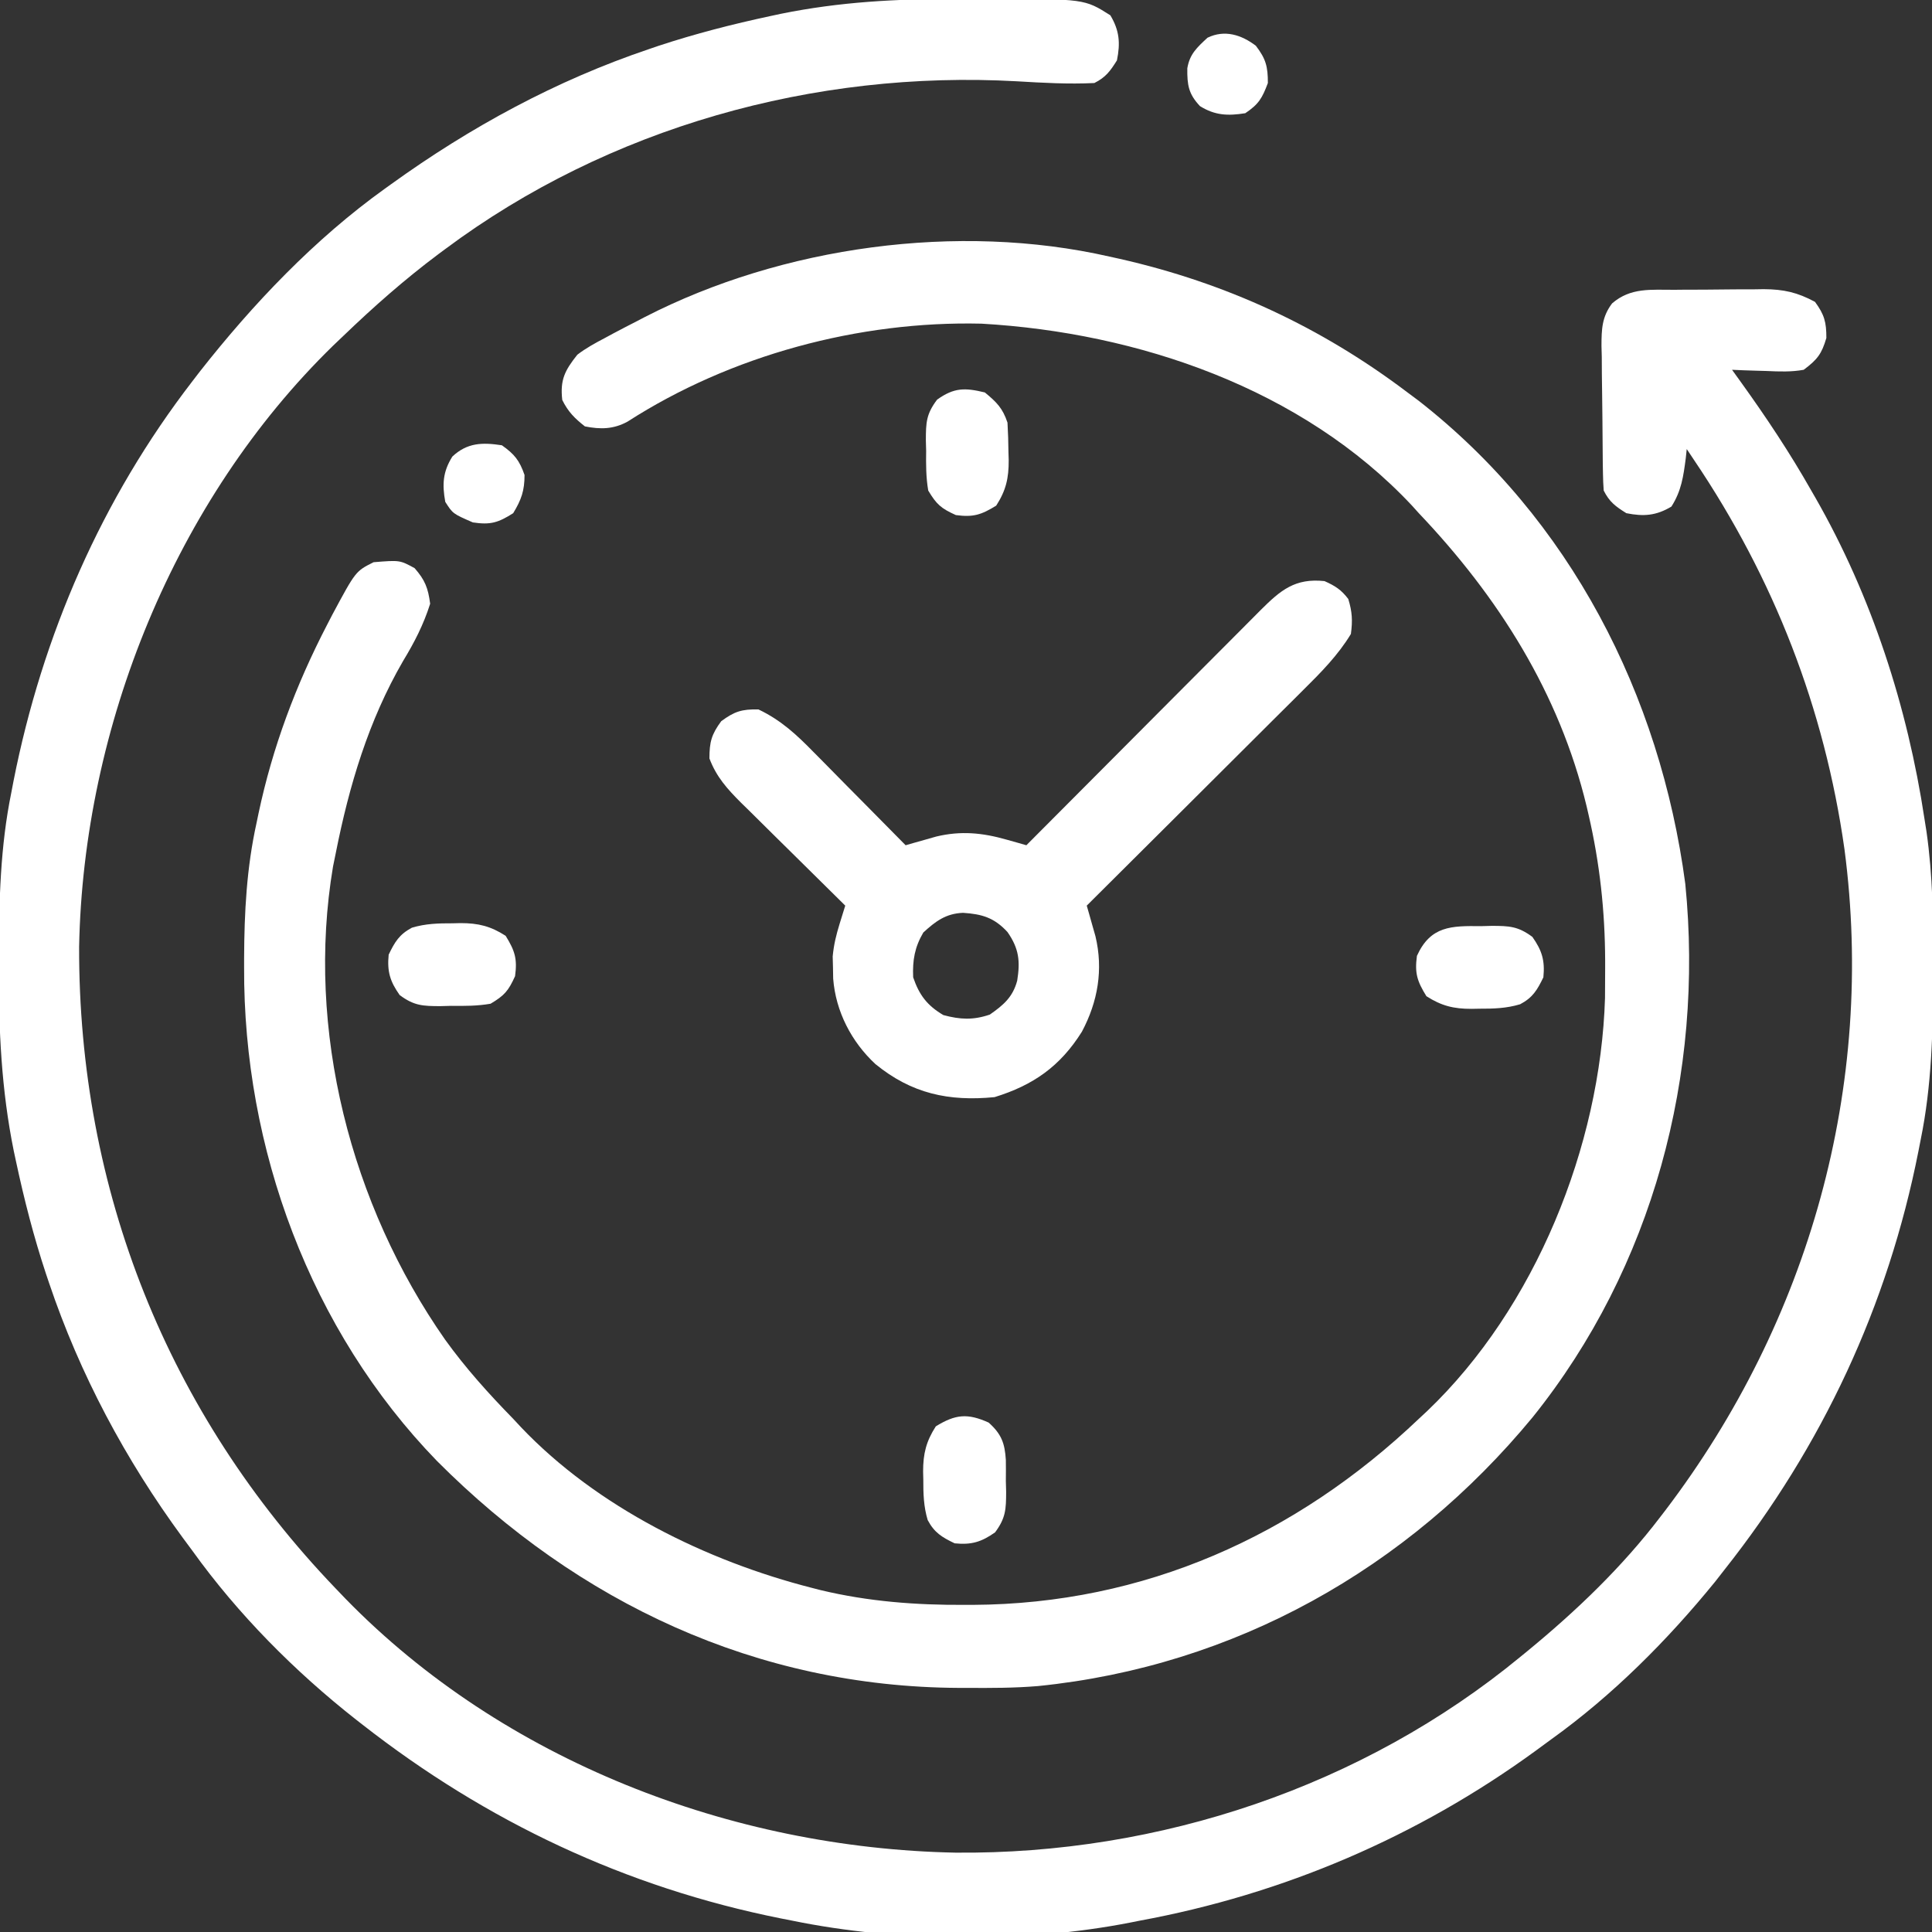
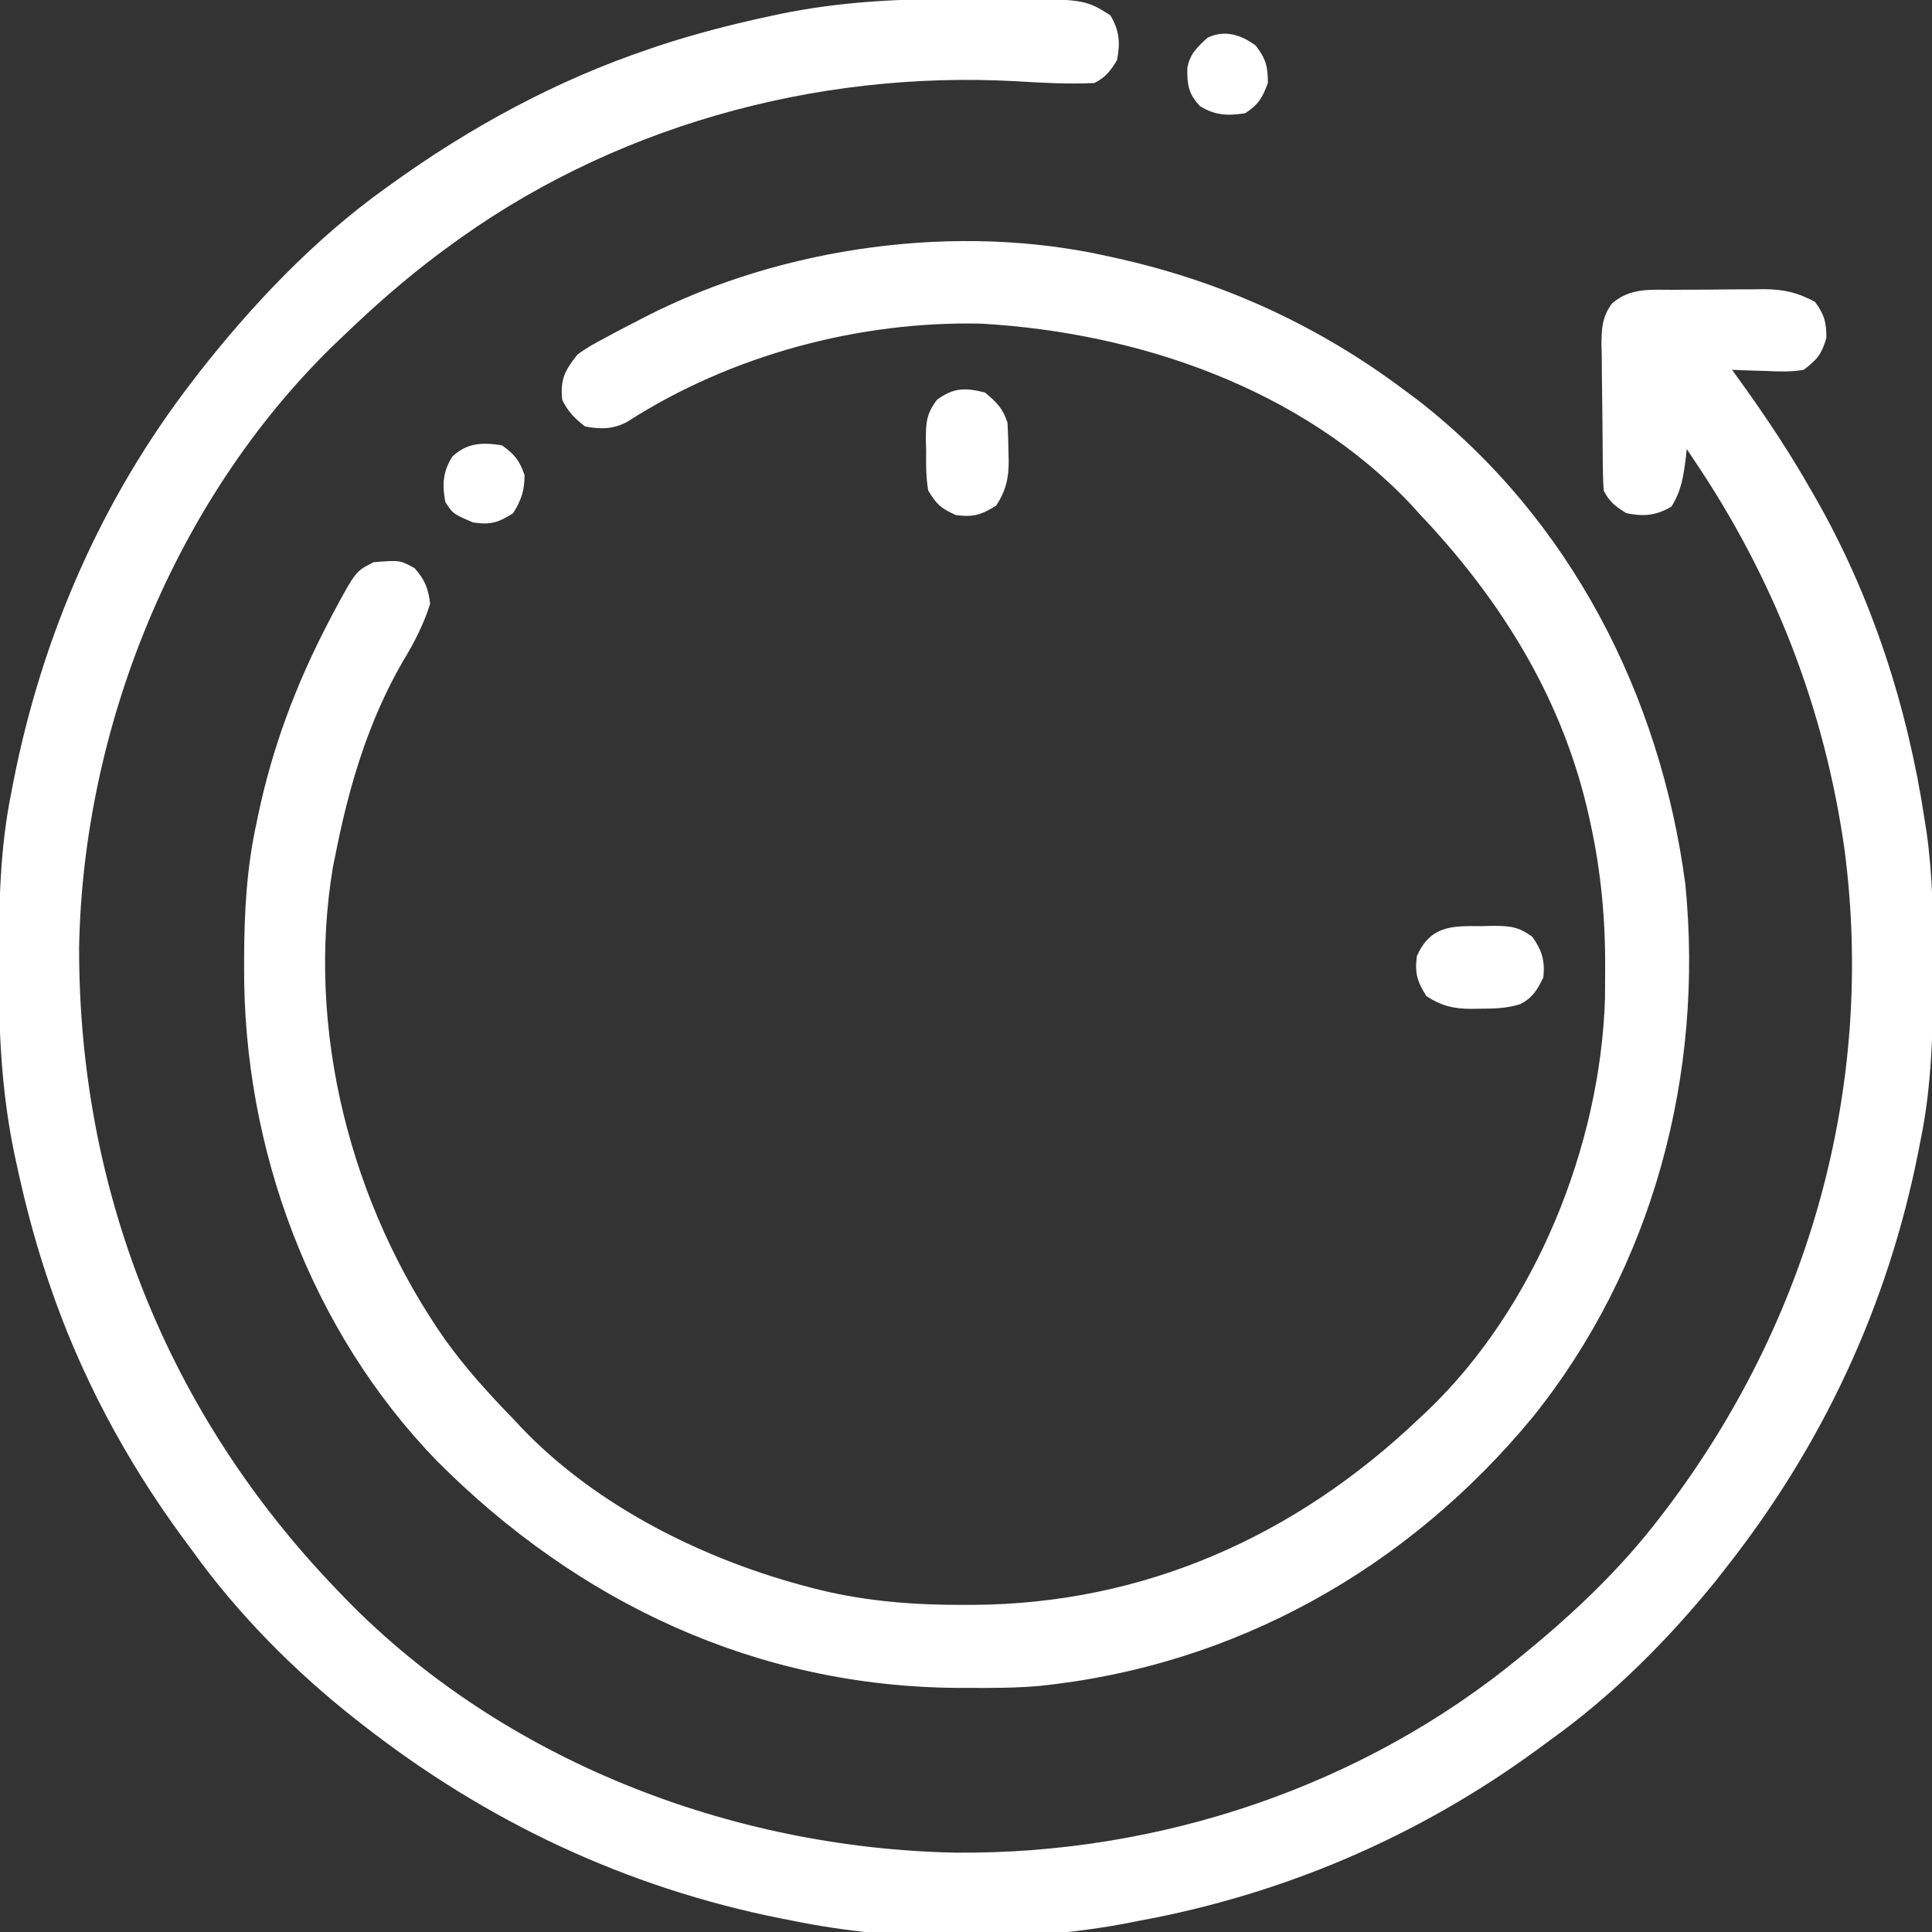
<svg xmlns="http://www.w3.org/2000/svg" width="40" height="40" viewBox="0 0 40 40" fill="none">
  <rect x="0" y="0" width="40" height="40" fill="#333333" stroke="none" />
  <g clip-path="url(#clip0_262_1368)">
    <path d="M19.788 -0.02C20.026 -0.019 20.264 -0.02 20.502 -0.021C22.452 -0.023 22.452 -0.023 22.989 0.317C23.177 0.633 23.198 0.891 23.125 1.25C22.985 1.474 22.892 1.601 22.657 1.719C22.122 1.745 21.587 1.715 21.053 1.683C16.862 1.449 12.598 2.637 9.219 5.156C9.172 5.191 9.125 5.226 9.076 5.262C8.38 5.783 7.736 6.351 7.11 6.953C7.04 7.02 6.969 7.087 6.897 7.156C3.619 10.353 1.726 15.049 1.638 19.602C1.625 24.636 3.473 29.267 6.953 32.891C7.02 32.961 7.087 33.031 7.156 33.103C10.424 36.454 15.145 38.266 19.781 38.357C24.001 38.396 28.218 36.989 31.485 34.297C31.528 34.261 31.571 34.226 31.616 34.19C32.63 33.357 33.578 32.452 34.375 31.406C34.409 31.362 34.443 31.317 34.478 31.272C37.459 27.35 38.832 22.482 38.188 17.584C37.774 14.662 36.729 11.979 35.078 9.531C35.027 9.454 34.975 9.377 34.922 9.297C34.912 9.392 34.912 9.392 34.902 9.488C34.852 9.867 34.812 10.162 34.605 10.488C34.289 10.677 34.031 10.697 33.672 10.625C33.448 10.485 33.321 10.392 33.203 10.156C33.194 10.043 33.19 9.93 33.188 9.816C33.187 9.71 33.187 9.71 33.184 9.603C33.181 9.28 33.178 8.957 33.176 8.635C33.175 8.465 33.173 8.295 33.17 8.125C33.165 7.879 33.164 7.634 33.163 7.389C33.161 7.313 33.159 7.238 33.157 7.16C33.158 6.817 33.165 6.561 33.377 6.281C33.763 5.948 34.182 6.002 34.67 6C34.736 5.999 34.802 5.999 34.869 5.998C35.008 5.998 35.147 5.997 35.286 5.997C35.497 5.996 35.708 5.994 35.919 5.991C36.055 5.991 36.19 5.99 36.325 5.99C36.388 5.989 36.451 5.988 36.515 5.987C36.927 5.989 37.214 6.053 37.578 6.25C37.772 6.516 37.813 6.668 37.813 6.997C37.715 7.332 37.623 7.446 37.344 7.656C37.087 7.703 36.838 7.693 36.577 7.681C36.508 7.679 36.439 7.677 36.368 7.675C36.199 7.671 36.029 7.664 35.86 7.656C35.949 7.78 35.949 7.78 36.04 7.906C36.565 8.636 37.057 9.374 37.5 10.156C37.543 10.23 37.543 10.23 37.586 10.305C38.753 12.343 39.493 14.635 39.844 16.953C39.858 17.041 39.872 17.128 39.886 17.218C40.017 18.134 40.028 19.042 40.025 19.966C40.025 20.046 40.024 20.125 40.024 20.207C40.02 21.352 39.996 22.47 39.766 23.594C39.751 23.672 39.736 23.75 39.72 23.83C39.086 27.04 37.729 29.938 35.703 32.5C35.64 32.581 35.577 32.662 35.511 32.746C34.522 33.962 33.385 35.102 32.11 36.016C32.005 36.093 31.899 36.17 31.794 36.248C29.349 38.029 26.571 39.218 23.594 39.766C23.532 39.778 23.469 39.791 23.404 39.804C21.212 40.233 18.594 40.215 16.407 39.766C16.327 39.75 16.248 39.735 16.167 39.719C12.957 39.077 10.071 37.714 7.5 35.703C7.458 35.67 7.416 35.638 7.373 35.604C6.104 34.607 4.926 33.42 3.985 32.109C3.917 32.018 3.85 31.927 3.782 31.835C2.599 30.224 1.655 28.458 1.016 26.563C0.984 26.467 0.984 26.467 0.951 26.37C0.698 25.606 0.5 24.834 0.332 24.048C0.317 23.976 0.301 23.903 0.285 23.829C0.028 22.563 -0.029 21.318 -0.024 20.029C-0.024 19.95 -0.024 19.87 -0.024 19.788C-0.02 18.646 0.005 17.529 0.235 16.406C0.257 16.29 0.257 16.29 0.28 16.17C0.876 13.154 2.104 10.33 3.985 7.891C4.035 7.825 4.085 7.76 4.137 7.693C5.239 6.29 6.516 4.947 7.969 3.906C8.011 3.876 8.054 3.845 8.097 3.814C9.739 2.63 11.518 1.663 13.438 1.016C13.533 0.983 13.533 0.983 13.631 0.95C14.394 0.698 15.166 0.5 15.952 0.332C16.025 0.317 16.097 0.301 16.171 0.285C17.377 0.04 18.559 -0.025 19.788 -0.02Z" fill="white" />
    <path d="M22.969 5.312C23.039 5.328 23.109 5.343 23.182 5.359C25.378 5.856 27.346 6.767 29.141 8.125C29.216 8.181 29.291 8.236 29.368 8.294C32.509 10.744 34.372 14.387 34.892 18.298C35.285 22.237 34.222 26.241 31.732 29.342C29.142 32.48 25.562 34.496 21.493 34.908C21.005 34.949 20.515 34.949 20.025 34.946C19.967 34.946 19.909 34.946 19.85 34.946C15.666 34.926 11.976 33.185 9.049 30.25C6.422 27.543 5.036 23.765 5.054 20.024C5.054 19.963 5.054 19.901 5.054 19.837C5.058 18.884 5.106 17.965 5.313 17.031C5.332 16.938 5.332 16.938 5.352 16.843C5.643 15.468 6.126 14.181 6.773 12.934C6.808 12.867 6.843 12.799 6.879 12.729C7.363 11.826 7.363 11.826 7.735 11.64C8.278 11.596 8.278 11.596 8.584 11.763C8.8 12.01 8.863 12.174 8.906 12.5C8.768 12.934 8.58 13.299 8.345 13.686C7.63 14.919 7.229 16.265 6.953 17.656C6.934 17.75 6.915 17.843 6.895 17.94C6.326 21.321 7.264 24.945 9.214 27.734C9.639 28.325 10.117 28.855 10.625 29.375C10.679 29.432 10.732 29.49 10.787 29.549C12.359 31.203 14.625 32.318 16.812 32.876C16.871 32.891 16.93 32.906 16.991 32.922C17.976 33.158 18.966 33.233 19.976 33.227C20.057 33.227 20.057 33.227 20.14 33.227C23.686 33.209 26.828 31.801 29.375 29.375C29.431 29.323 29.487 29.271 29.545 29.217C31.786 27.08 33.137 23.723 33.23 20.662C33.232 20.458 33.233 20.253 33.233 20.049C33.233 19.968 33.233 19.968 33.233 19.886C33.229 18.86 33.122 17.875 32.891 16.875C32.877 16.815 32.863 16.755 32.849 16.693C32.284 14.348 31.019 12.354 29.375 10.625C29.327 10.572 29.279 10.518 29.229 10.463C26.958 8.041 23.556 6.886 20.32 6.701C17.785 6.641 15.128 7.355 12.993 8.729C12.703 8.888 12.431 8.892 12.11 8.828C11.894 8.658 11.763 8.526 11.641 8.281C11.593 7.863 11.695 7.669 11.953 7.344C12.133 7.206 12.325 7.102 12.525 6.997C12.58 6.967 12.636 6.937 12.693 6.906C12.862 6.816 13.032 6.728 13.203 6.641C13.252 6.615 13.3 6.59 13.35 6.564C16.195 5.101 19.835 4.598 22.969 5.312Z" fill="white" />
-     <path d="M27.422 12.031C27.642 12.129 27.77 12.21 27.915 12.402C27.996 12.668 28.006 12.847 27.969 13.125C27.707 13.56 27.347 13.925 26.988 14.28C26.939 14.329 26.89 14.378 26.84 14.428C26.68 14.587 26.52 14.746 26.36 14.905C26.249 15.016 26.138 15.127 26.026 15.238C25.735 15.53 25.442 15.82 25.15 16.111C24.851 16.408 24.553 16.706 24.255 17.003C23.67 17.586 23.085 18.168 22.5 18.75C22.517 18.807 22.533 18.865 22.55 18.924C22.572 19 22.593 19.076 22.615 19.155C22.637 19.23 22.658 19.305 22.68 19.383C22.845 20.072 22.731 20.738 22.399 21.361C21.951 22.076 21.393 22.468 20.591 22.715C19.642 22.807 18.875 22.643 18.125 22.031C17.628 21.57 17.302 20.94 17.25 20.261C17.248 20.184 17.247 20.108 17.246 20.029C17.244 19.954 17.242 19.879 17.24 19.802C17.263 19.555 17.312 19.359 17.384 19.124C17.417 19.019 17.417 19.019 17.45 18.911C17.466 18.858 17.483 18.805 17.5 18.75C17.468 18.719 17.436 18.687 17.404 18.655C17.072 18.329 16.742 18.002 16.411 17.674C16.288 17.552 16.165 17.43 16.041 17.309C15.863 17.134 15.686 16.958 15.509 16.782C15.454 16.728 15.398 16.674 15.341 16.618C15.058 16.334 14.832 16.086 14.688 15.703C14.688 15.364 14.73 15.205 14.932 14.932C15.208 14.728 15.36 14.681 15.703 14.688C16.168 14.909 16.493 15.211 16.85 15.577C16.905 15.632 16.96 15.687 17.016 15.744C17.189 15.919 17.362 16.094 17.534 16.27C17.652 16.389 17.77 16.508 17.888 16.627C18.176 16.917 18.463 17.208 18.75 17.5C18.808 17.483 18.865 17.467 18.924 17.45C19.039 17.418 19.039 17.418 19.155 17.385C19.23 17.363 19.306 17.342 19.383 17.32C19.896 17.197 20.34 17.241 20.845 17.385C20.921 17.406 20.997 17.428 21.076 17.45C21.133 17.466 21.191 17.483 21.25 17.5C21.315 17.435 21.379 17.37 21.446 17.303C22.056 16.69 22.666 16.077 23.277 15.465C23.591 15.15 23.905 14.835 24.218 14.52C24.521 14.215 24.824 13.912 25.127 13.608C25.243 13.492 25.358 13.376 25.474 13.26C25.635 13.097 25.797 12.935 25.959 12.773C26.007 12.725 26.055 12.677 26.104 12.627C26.514 12.219 26.813 11.966 27.422 12.031ZM19.116 19.307C18.937 19.612 18.891 19.881 18.906 20.234C19.031 20.601 19.197 20.819 19.531 21.016C19.88 21.11 20.149 21.123 20.493 21.006C20.776 20.808 20.968 20.646 21.06 20.304C21.124 19.902 21.099 19.641 20.859 19.297C20.584 18.998 20.331 18.925 19.938 18.899C19.582 18.914 19.371 19.073 19.116 19.307Z" fill="white" />
    <path d="M20.39 8.125C20.634 8.326 20.759 8.45 20.859 8.75C20.871 8.955 20.877 9.156 20.879 9.361C20.88 9.415 20.882 9.47 20.884 9.526C20.886 9.9 20.828 10.154 20.625 10.469C20.315 10.659 20.151 10.713 19.79 10.664C19.484 10.526 19.39 10.444 19.218 10.156C19.171 9.882 19.171 9.614 19.175 9.336C19.172 9.226 19.172 9.226 19.169 9.114C19.17 8.749 19.176 8.572 19.402 8.274C19.752 8.023 19.977 8.025 20.39 8.125Z" fill="white" />
-     <path d="M20.469 29.453C20.735 29.691 20.803 29.881 20.825 30.227C20.827 30.372 20.827 30.518 20.825 30.664C20.827 30.737 20.829 30.81 20.831 30.886C20.83 31.248 20.823 31.428 20.602 31.726C20.318 31.926 20.112 31.988 19.765 31.953C19.501 31.826 19.346 31.733 19.207 31.472C19.122 31.19 19.115 30.922 19.116 30.63C19.115 30.576 19.114 30.522 19.112 30.466C19.112 30.096 19.175 29.842 19.375 29.531C19.782 29.28 20.032 29.256 20.469 29.453Z" fill="white" />
    <path d="M30.665 19.175C30.738 19.173 30.811 19.171 30.886 19.169C31.248 19.17 31.429 19.177 31.726 19.397C31.927 19.682 31.988 19.888 31.954 20.234C31.826 20.498 31.734 20.654 31.473 20.792C31.191 20.877 30.922 20.885 30.63 20.884C30.549 20.886 30.549 20.886 30.467 20.887C30.097 20.888 29.843 20.825 29.532 20.625C29.341 20.315 29.287 20.151 29.336 19.79C29.618 19.168 30.05 19.167 30.665 19.175Z" fill="white" />
-     <path d="M9.37 19.116C9.424 19.115 9.478 19.114 9.534 19.112C9.904 19.112 10.158 19.175 10.469 19.375C10.659 19.684 10.713 19.848 10.664 20.21C10.526 20.515 10.444 20.61 10.157 20.781C9.882 20.829 9.614 20.828 9.336 20.825C9.226 20.828 9.226 20.828 9.114 20.831C8.752 20.83 8.572 20.823 8.275 20.602C8.074 20.318 8.013 20.112 8.047 19.765C8.174 19.501 8.267 19.346 8.528 19.207C8.81 19.122 9.078 19.115 9.37 19.116Z" fill="white" />
    <path d="M26.001 0.947C26.209 1.22 26.25 1.377 26.25 1.719C26.132 2.032 26.062 2.156 25.782 2.344C25.423 2.401 25.155 2.391 24.844 2.197C24.607 1.945 24.578 1.762 24.582 1.414C24.632 1.117 24.782 0.984 25 0.781C25.355 0.609 25.701 0.72 26.001 0.947Z" fill="white" />
    <path d="M10.391 9.219C10.652 9.404 10.755 9.532 10.86 9.834C10.86 10.16 10.794 10.346 10.625 10.625C10.314 10.822 10.155 10.871 9.79 10.816C9.376 10.636 9.376 10.636 9.219 10.391C9.153 10.026 9.168 9.77 9.365 9.453C9.673 9.164 9.984 9.157 10.391 9.219Z" fill="white" />
  </g>
  <defs>
    <clipPath id="clip0_262_1368">
      <rect width="40" height="40" fill="white" />
    </clipPath>
  </defs>
</svg>